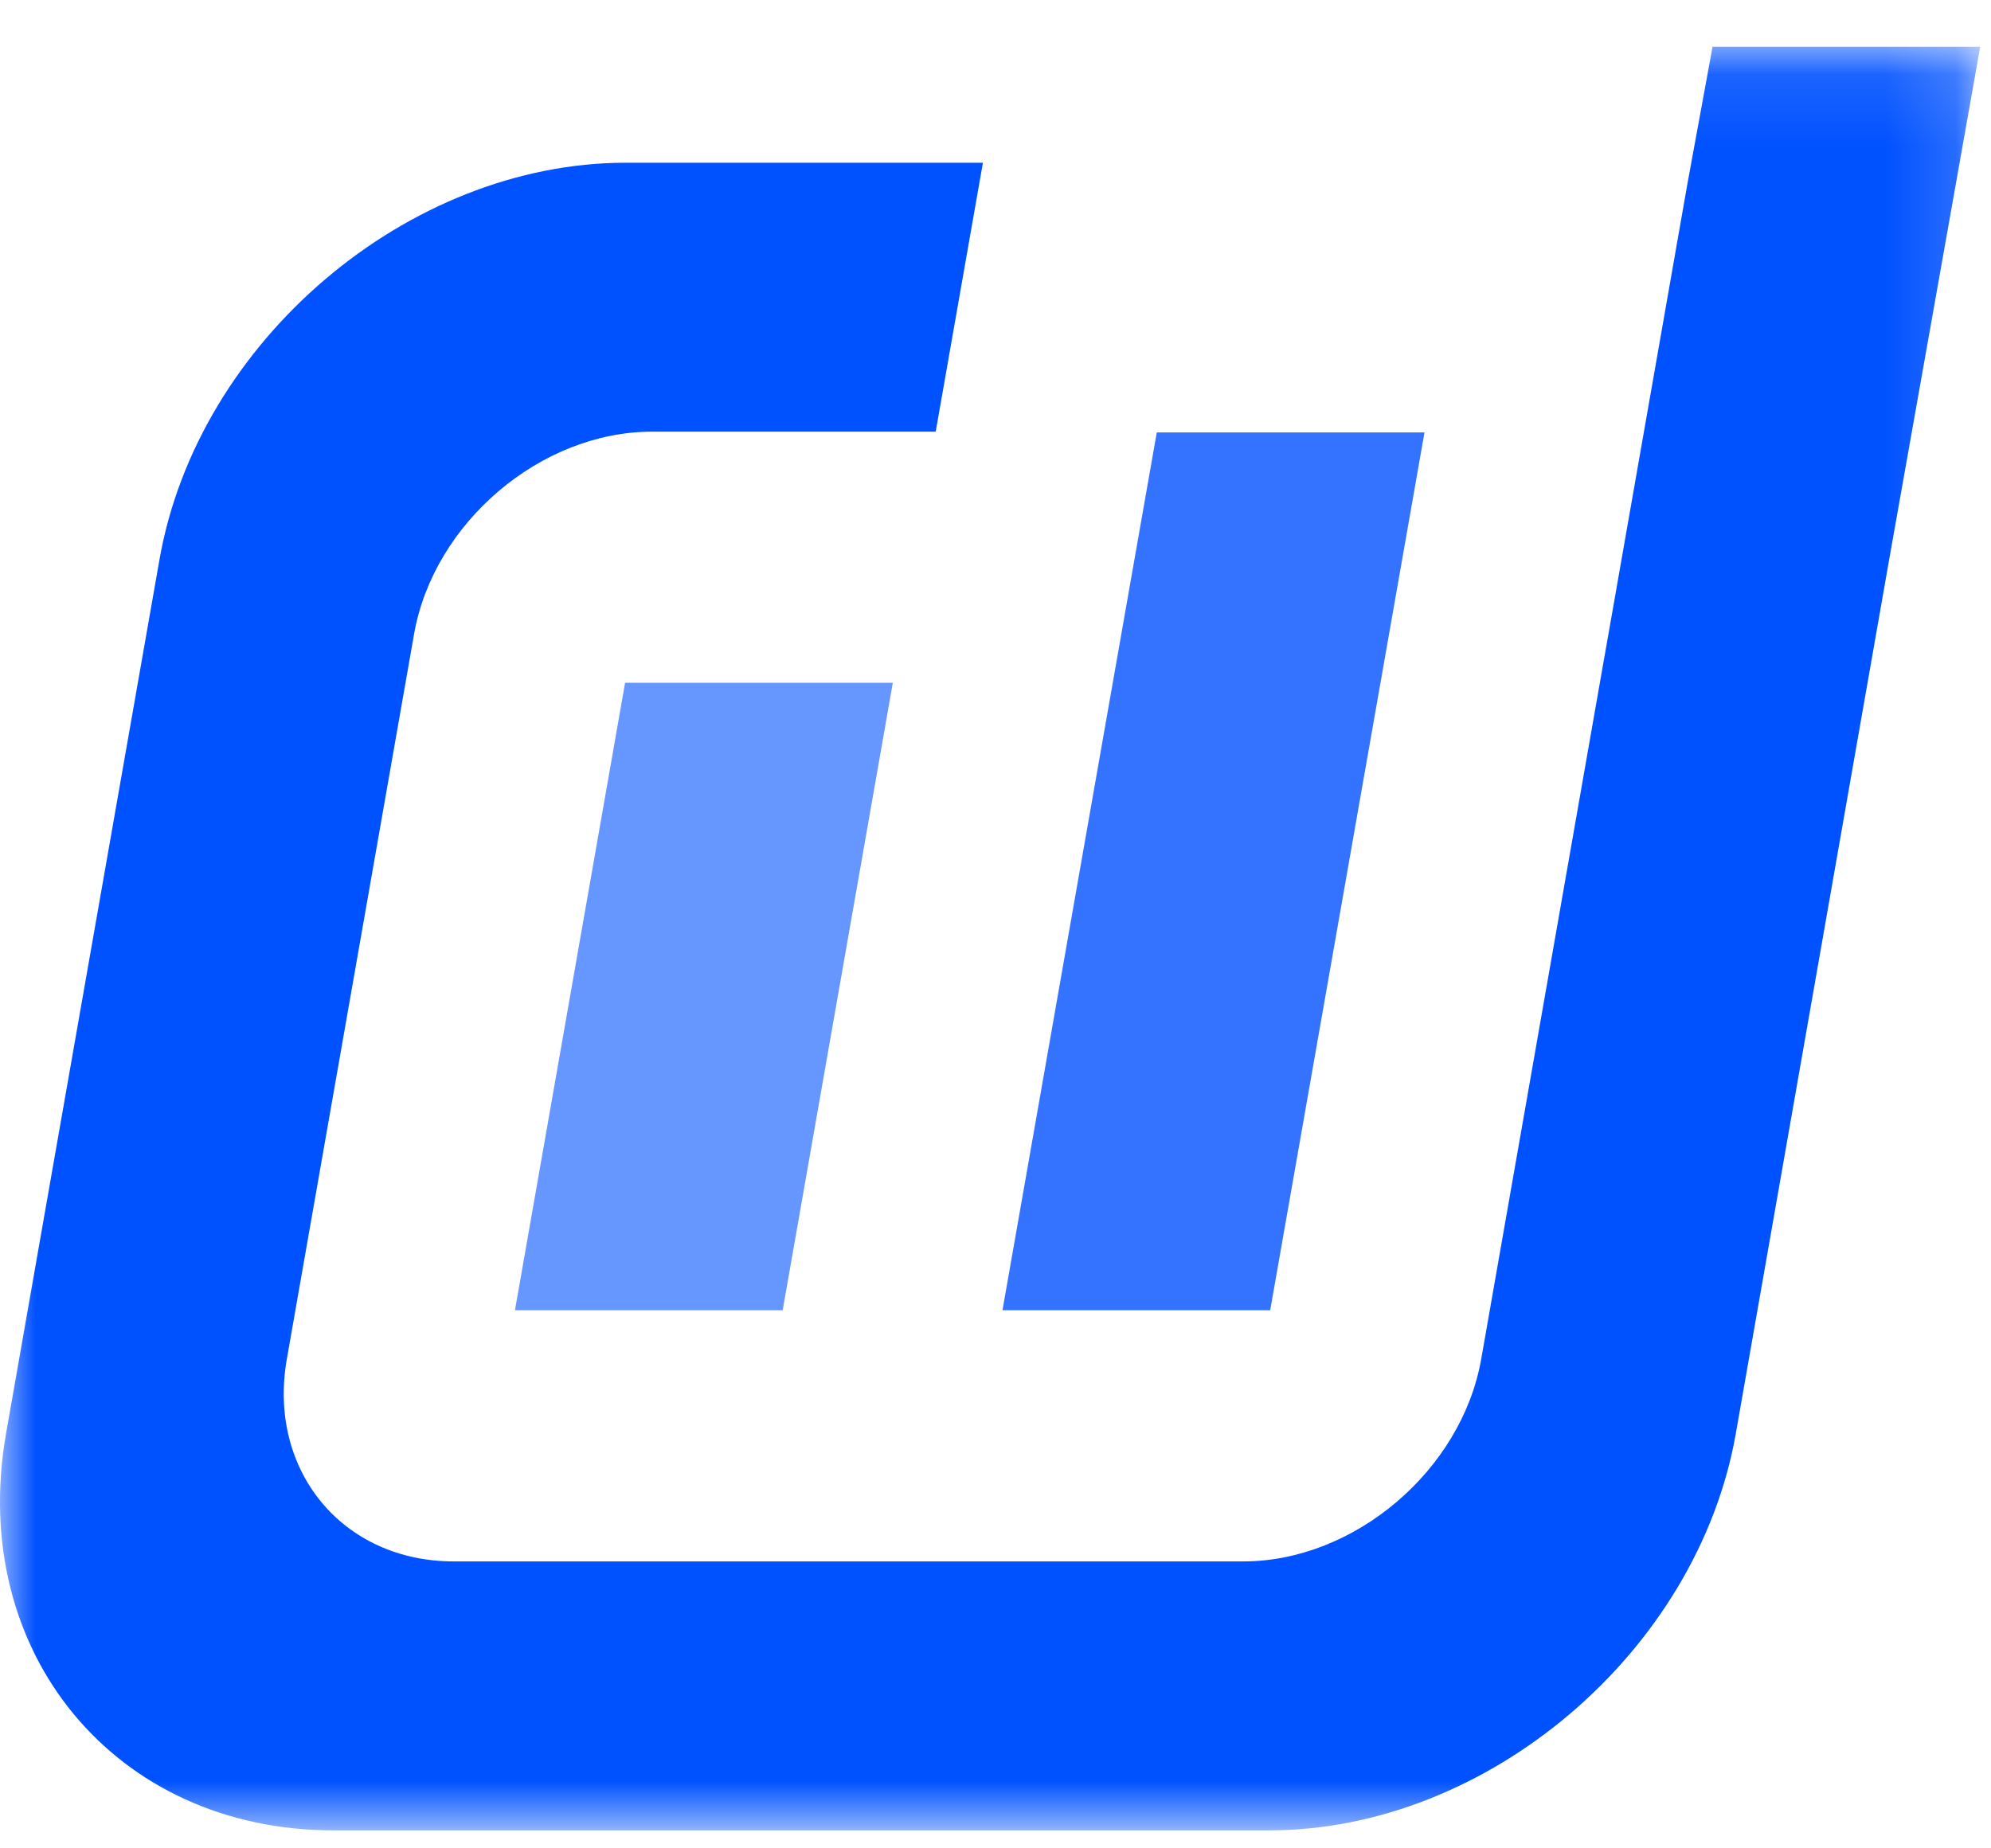
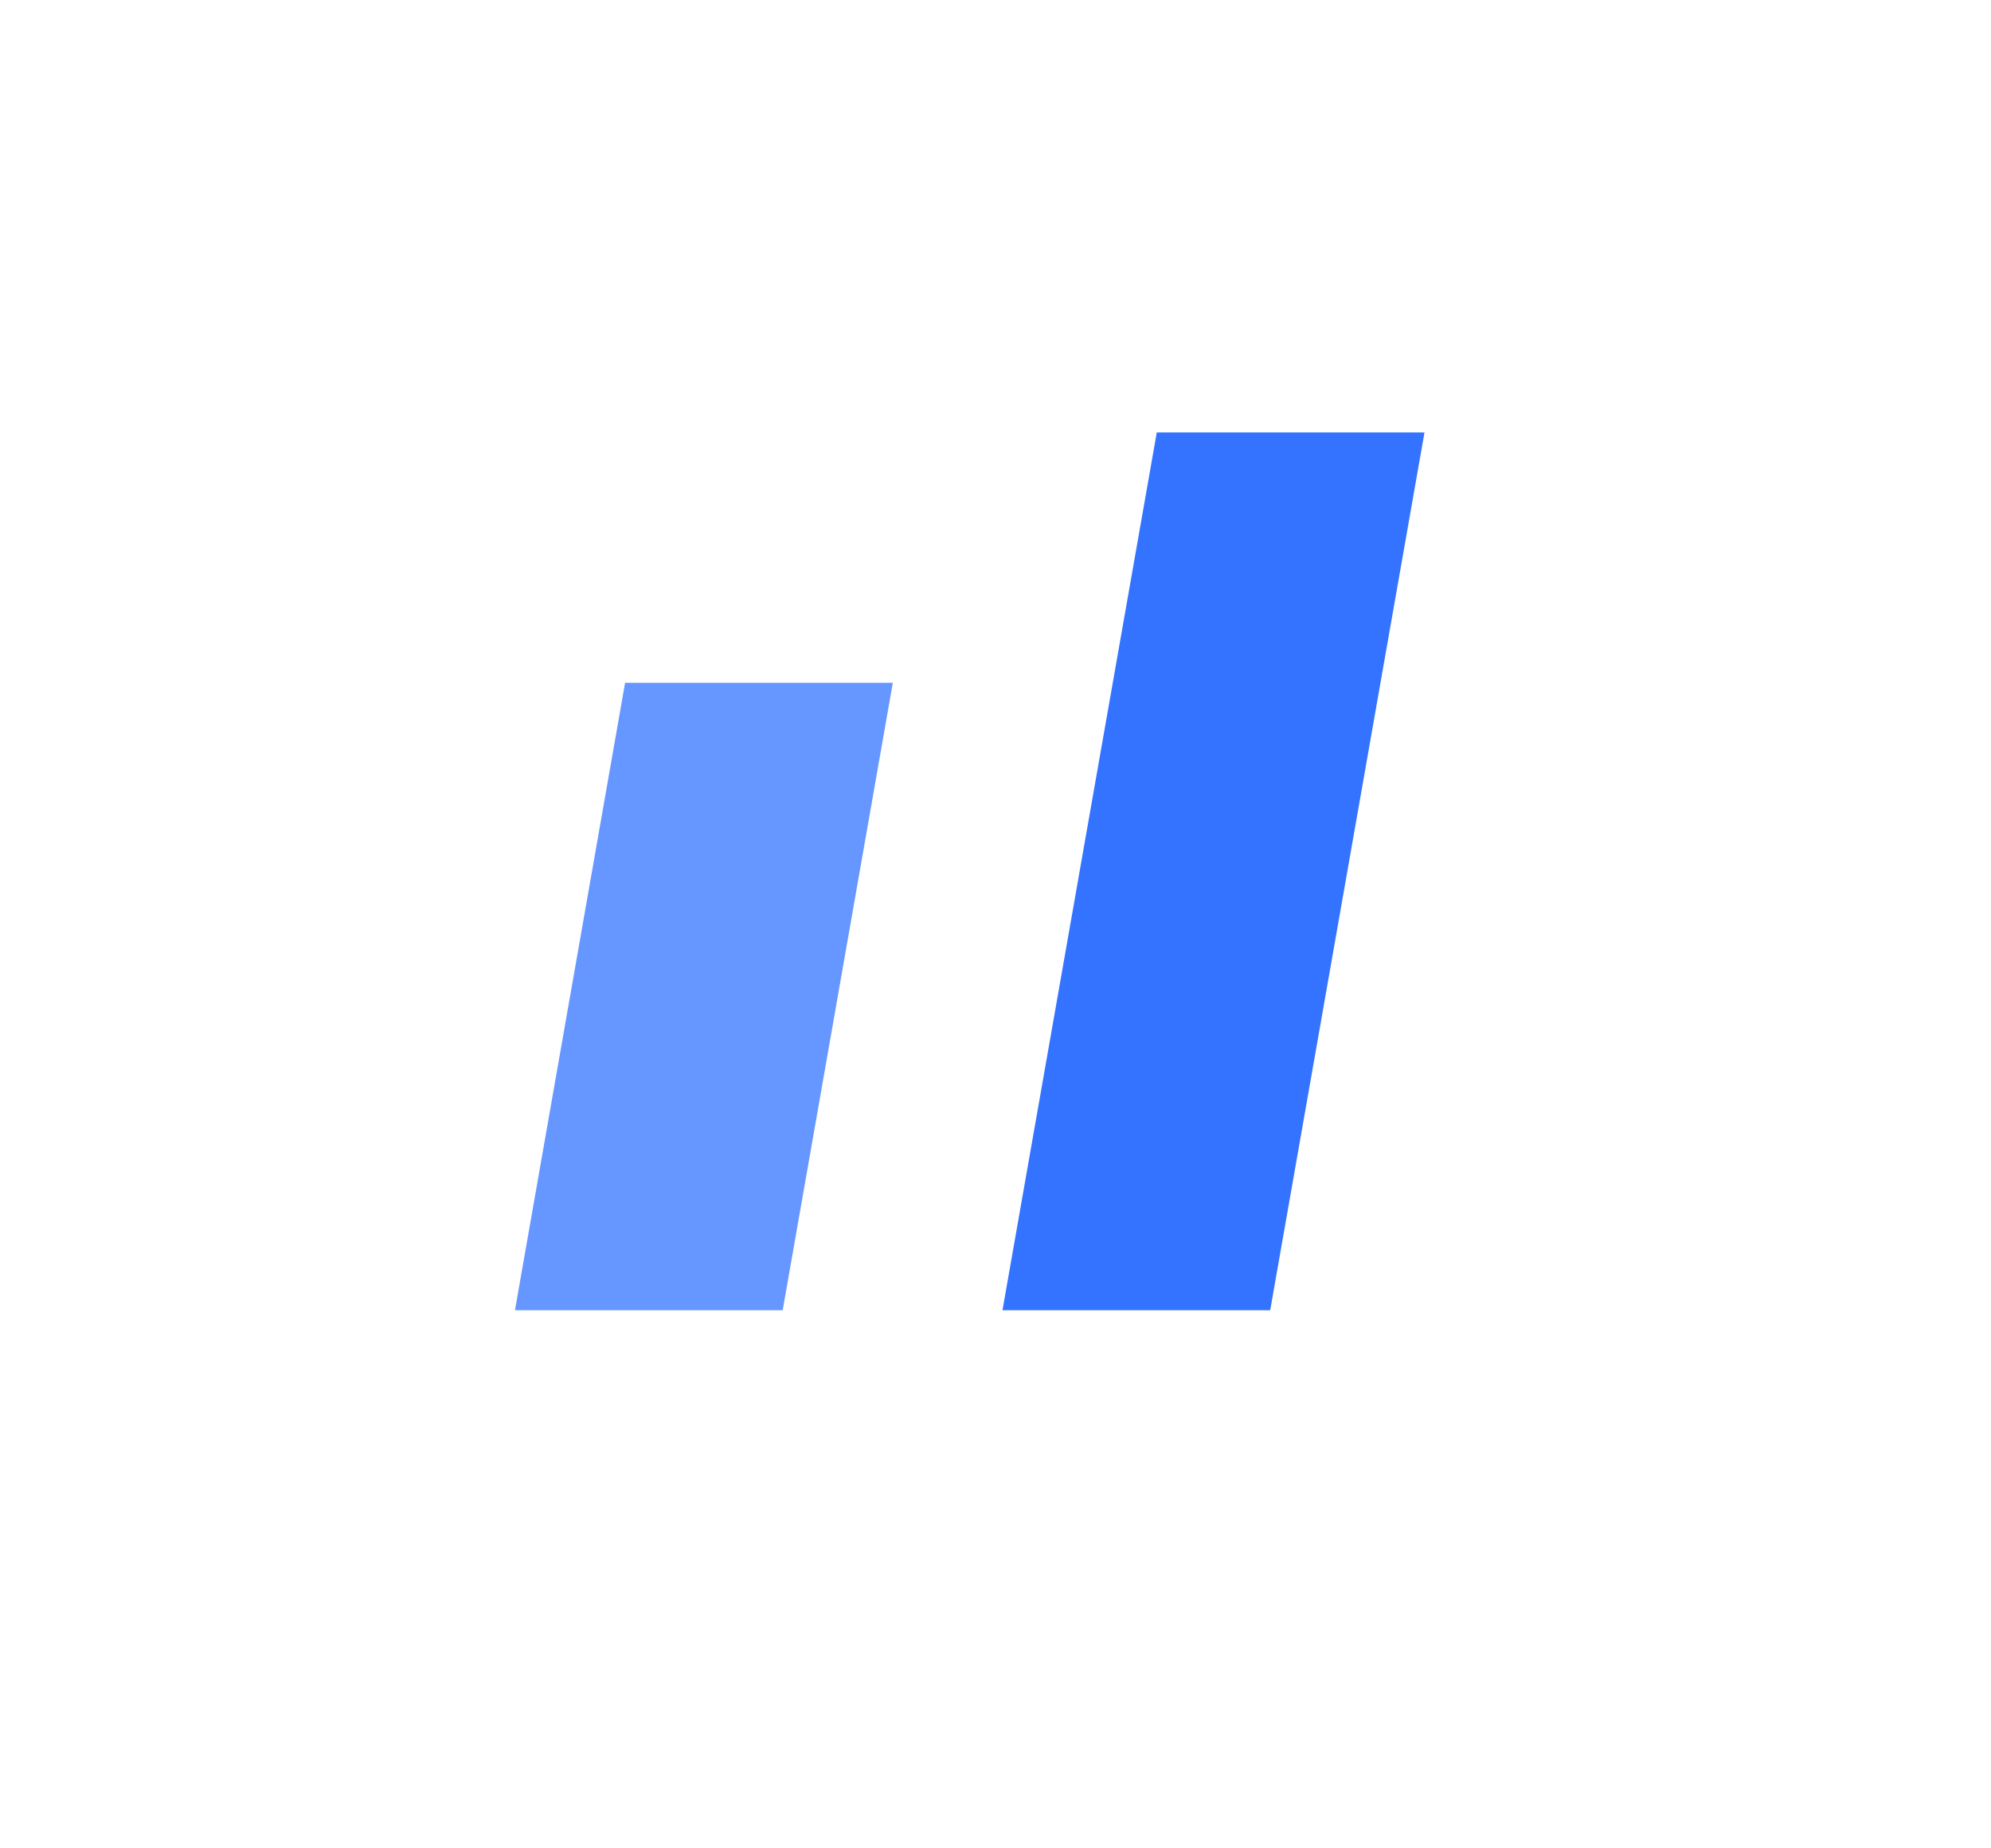
<svg xmlns="http://www.w3.org/2000/svg" xmlns:xlink="http://www.w3.org/1999/xlink" width="28px" height="26px" viewBox="0 0 28 26" version="1.1">
  <title>分组 2</title>
  <desc>Created with Sketch.</desc>
  <defs>
    <polygon id="path-1" points="1.75677427e-05 0.111 27.848 0.111 27.848 25.2 1.75677427e-05 25.2" />
  </defs>
  <g id="页面-1" stroke="none" stroke-width="1" fill="none" fill-rule="evenodd">
    <g id="分组-2" transform="translate(-2, -2)">
      <g id="编组_27" fill="#FFFFFF" opacity="0">
-         <rect id="矩形" x="0" y="0" width="32" height="32" />
-       </g>
+         </g>
      <g id="分组" transform="translate(2, 2.5)">
        <polygon id="Fill-1" fill-opacity="0.6" fill="#0050FF" points="11.007 17.931 7.242 17.931 8.791 9.104 12.556 9.104" />
        <polygon id="Fill-3" fill-opacity="0.8" fill="#0050FF" points="17.863 17.931 14.098 17.931 16.268 5.583 20.033 5.583" />
        <g id="编组" transform="translate(0, 0.047)">
          <mask id="mask-2" fill="white">
            <use xlink:href="#path-1" />
          </mask>
          <g id="Clip-6" />
-           <path d="M24.084,0.111 L23.728,2.053 L22.685,8.002 L22.62,8.373 L22.532,8.871 L20.831,18.569 C20.556,20.135 19.049,21.417 17.483,21.417 L6.382,21.417 C4.816,21.417 3.759,20.135 4.034,18.569 L5.823,8.373 C6.098,6.806 7.604,5.525 9.171,5.525 L13.159,5.525 L13.823,1.742 L8.803,1.742 C5.734,1.742 2.781,4.253 2.243,7.323 L0.085,19.619 C-0.453,22.688 1.617,25.2 4.687,25.2 L17.85,25.2 C20.92,25.2 23.872,22.688 24.411,19.619 L26.449,8.002 L26.568,7.323 L27.848,0.111 L24.084,0.111 Z" id="Fill-5" fill="#0051FF" mask="url(#mask-2)" />
        </g>
      </g>
    </g>
  </g>
</svg>